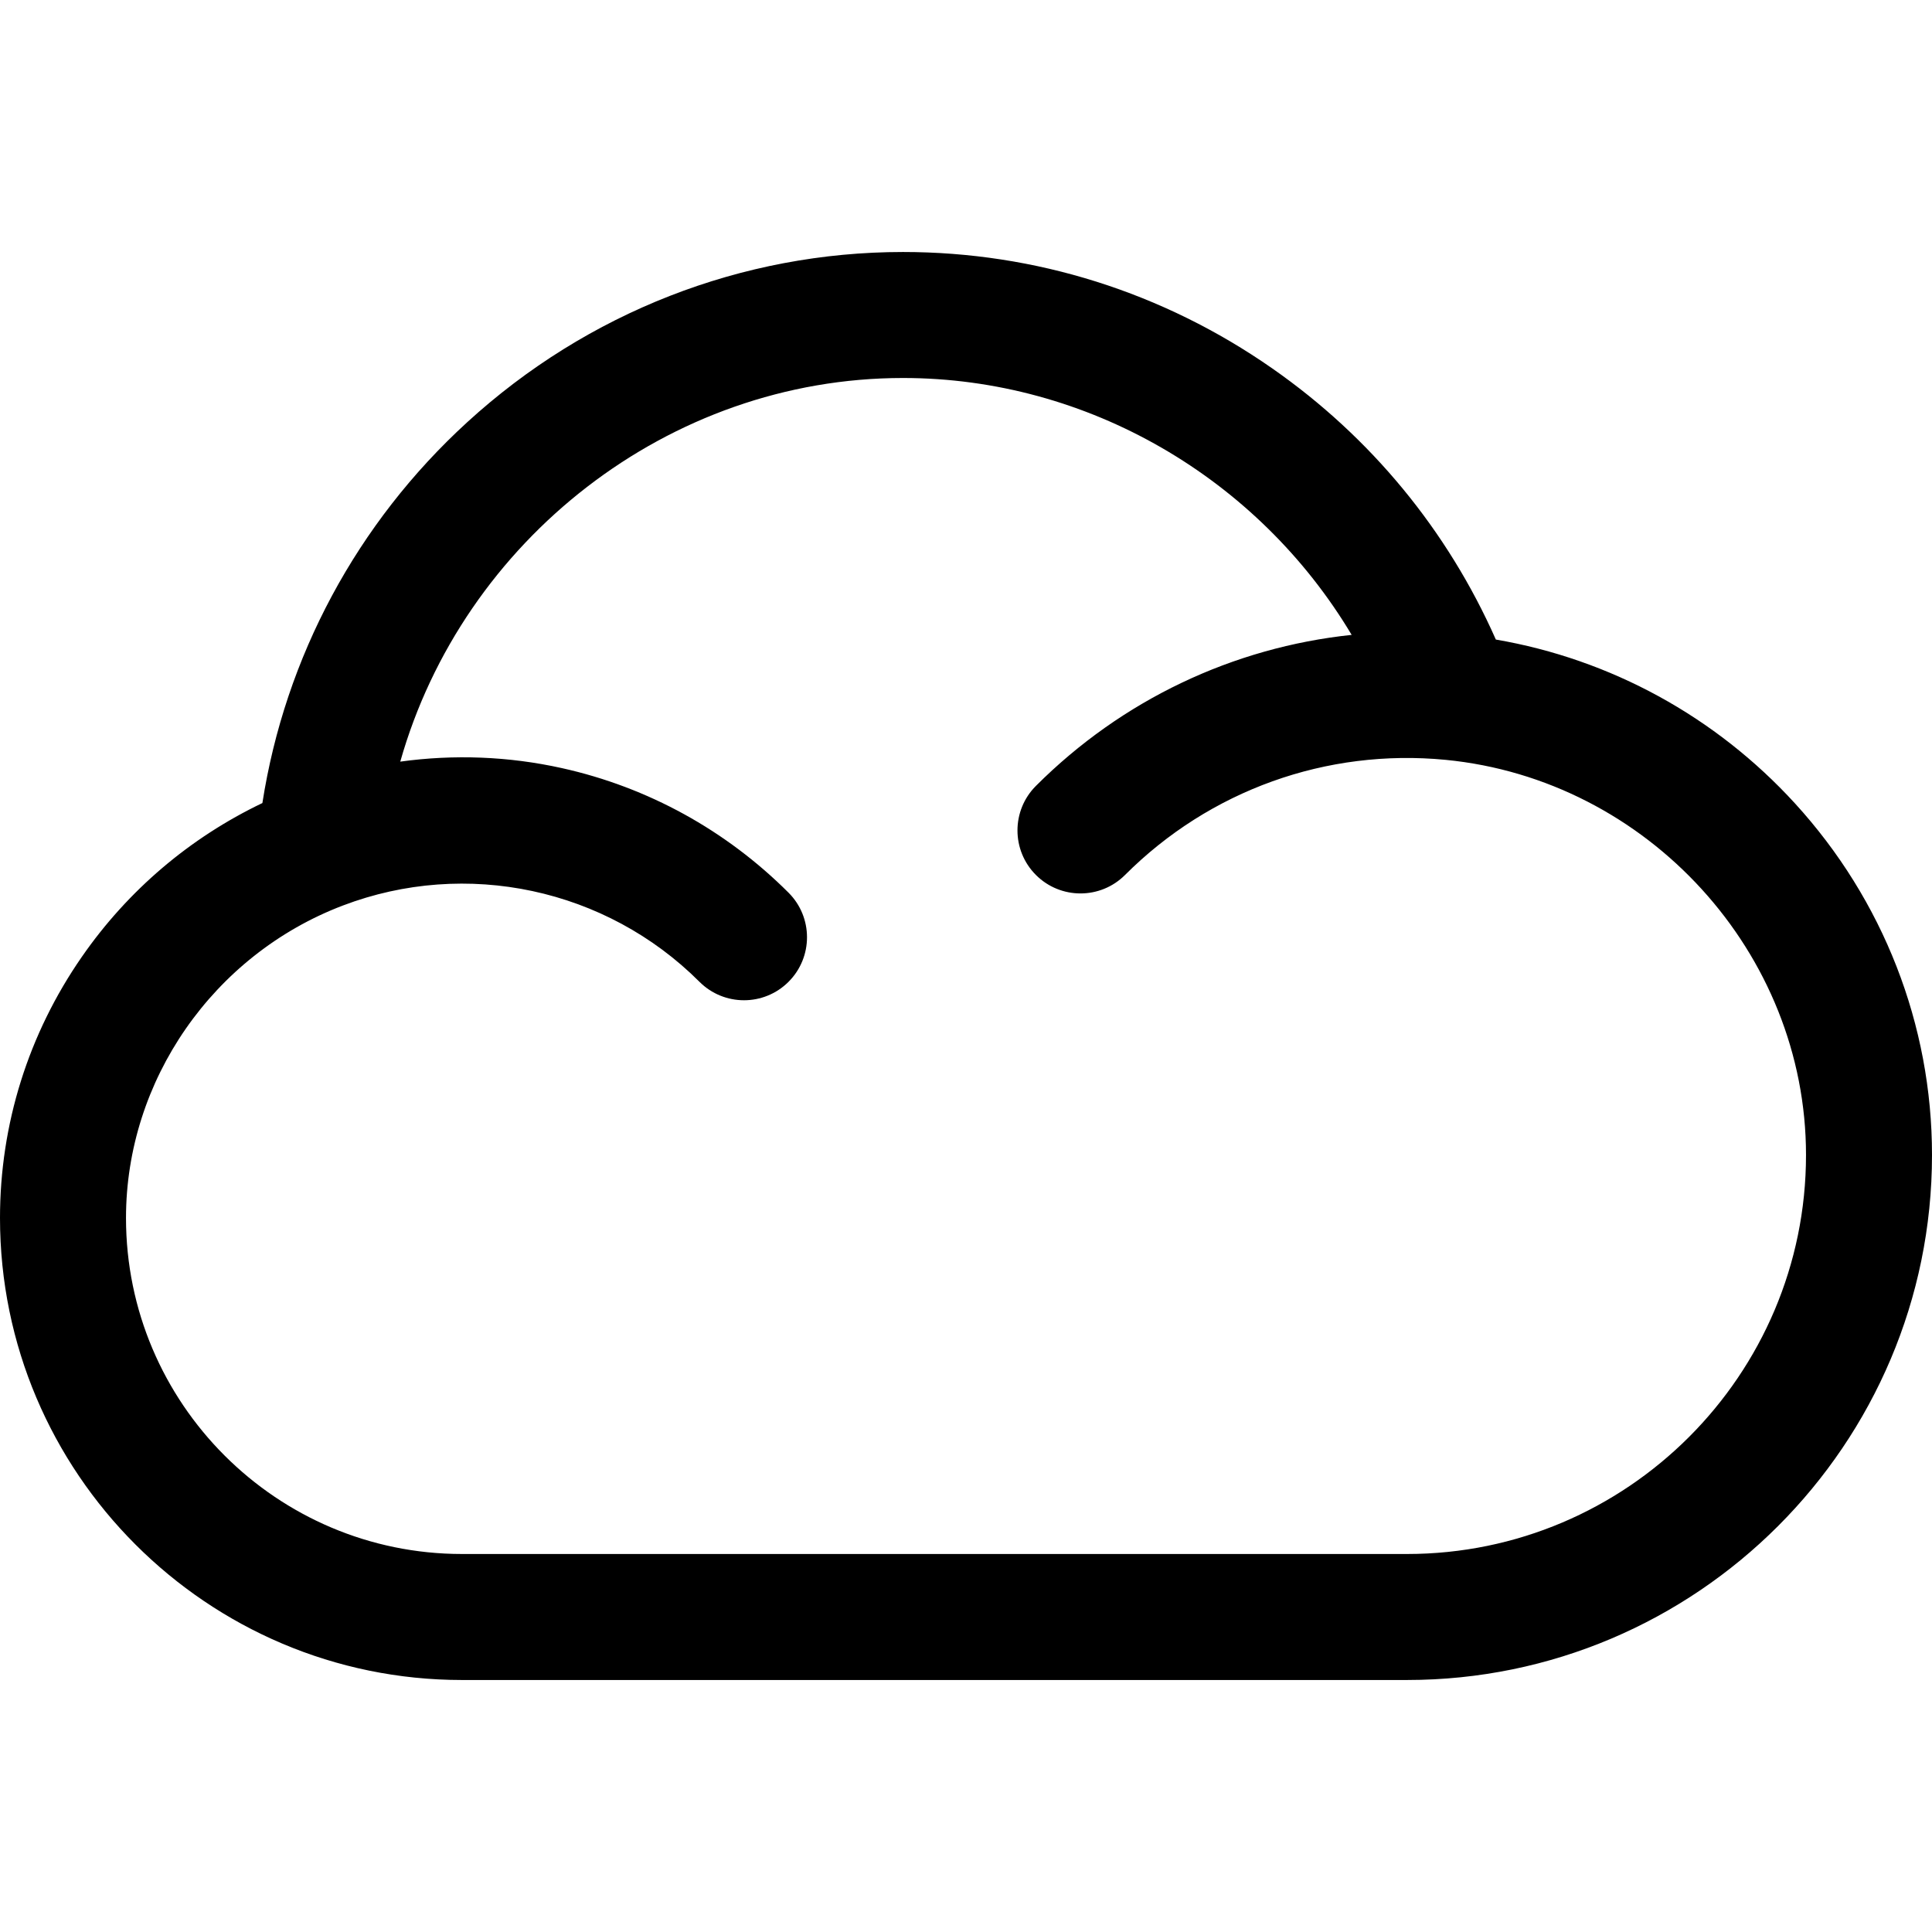
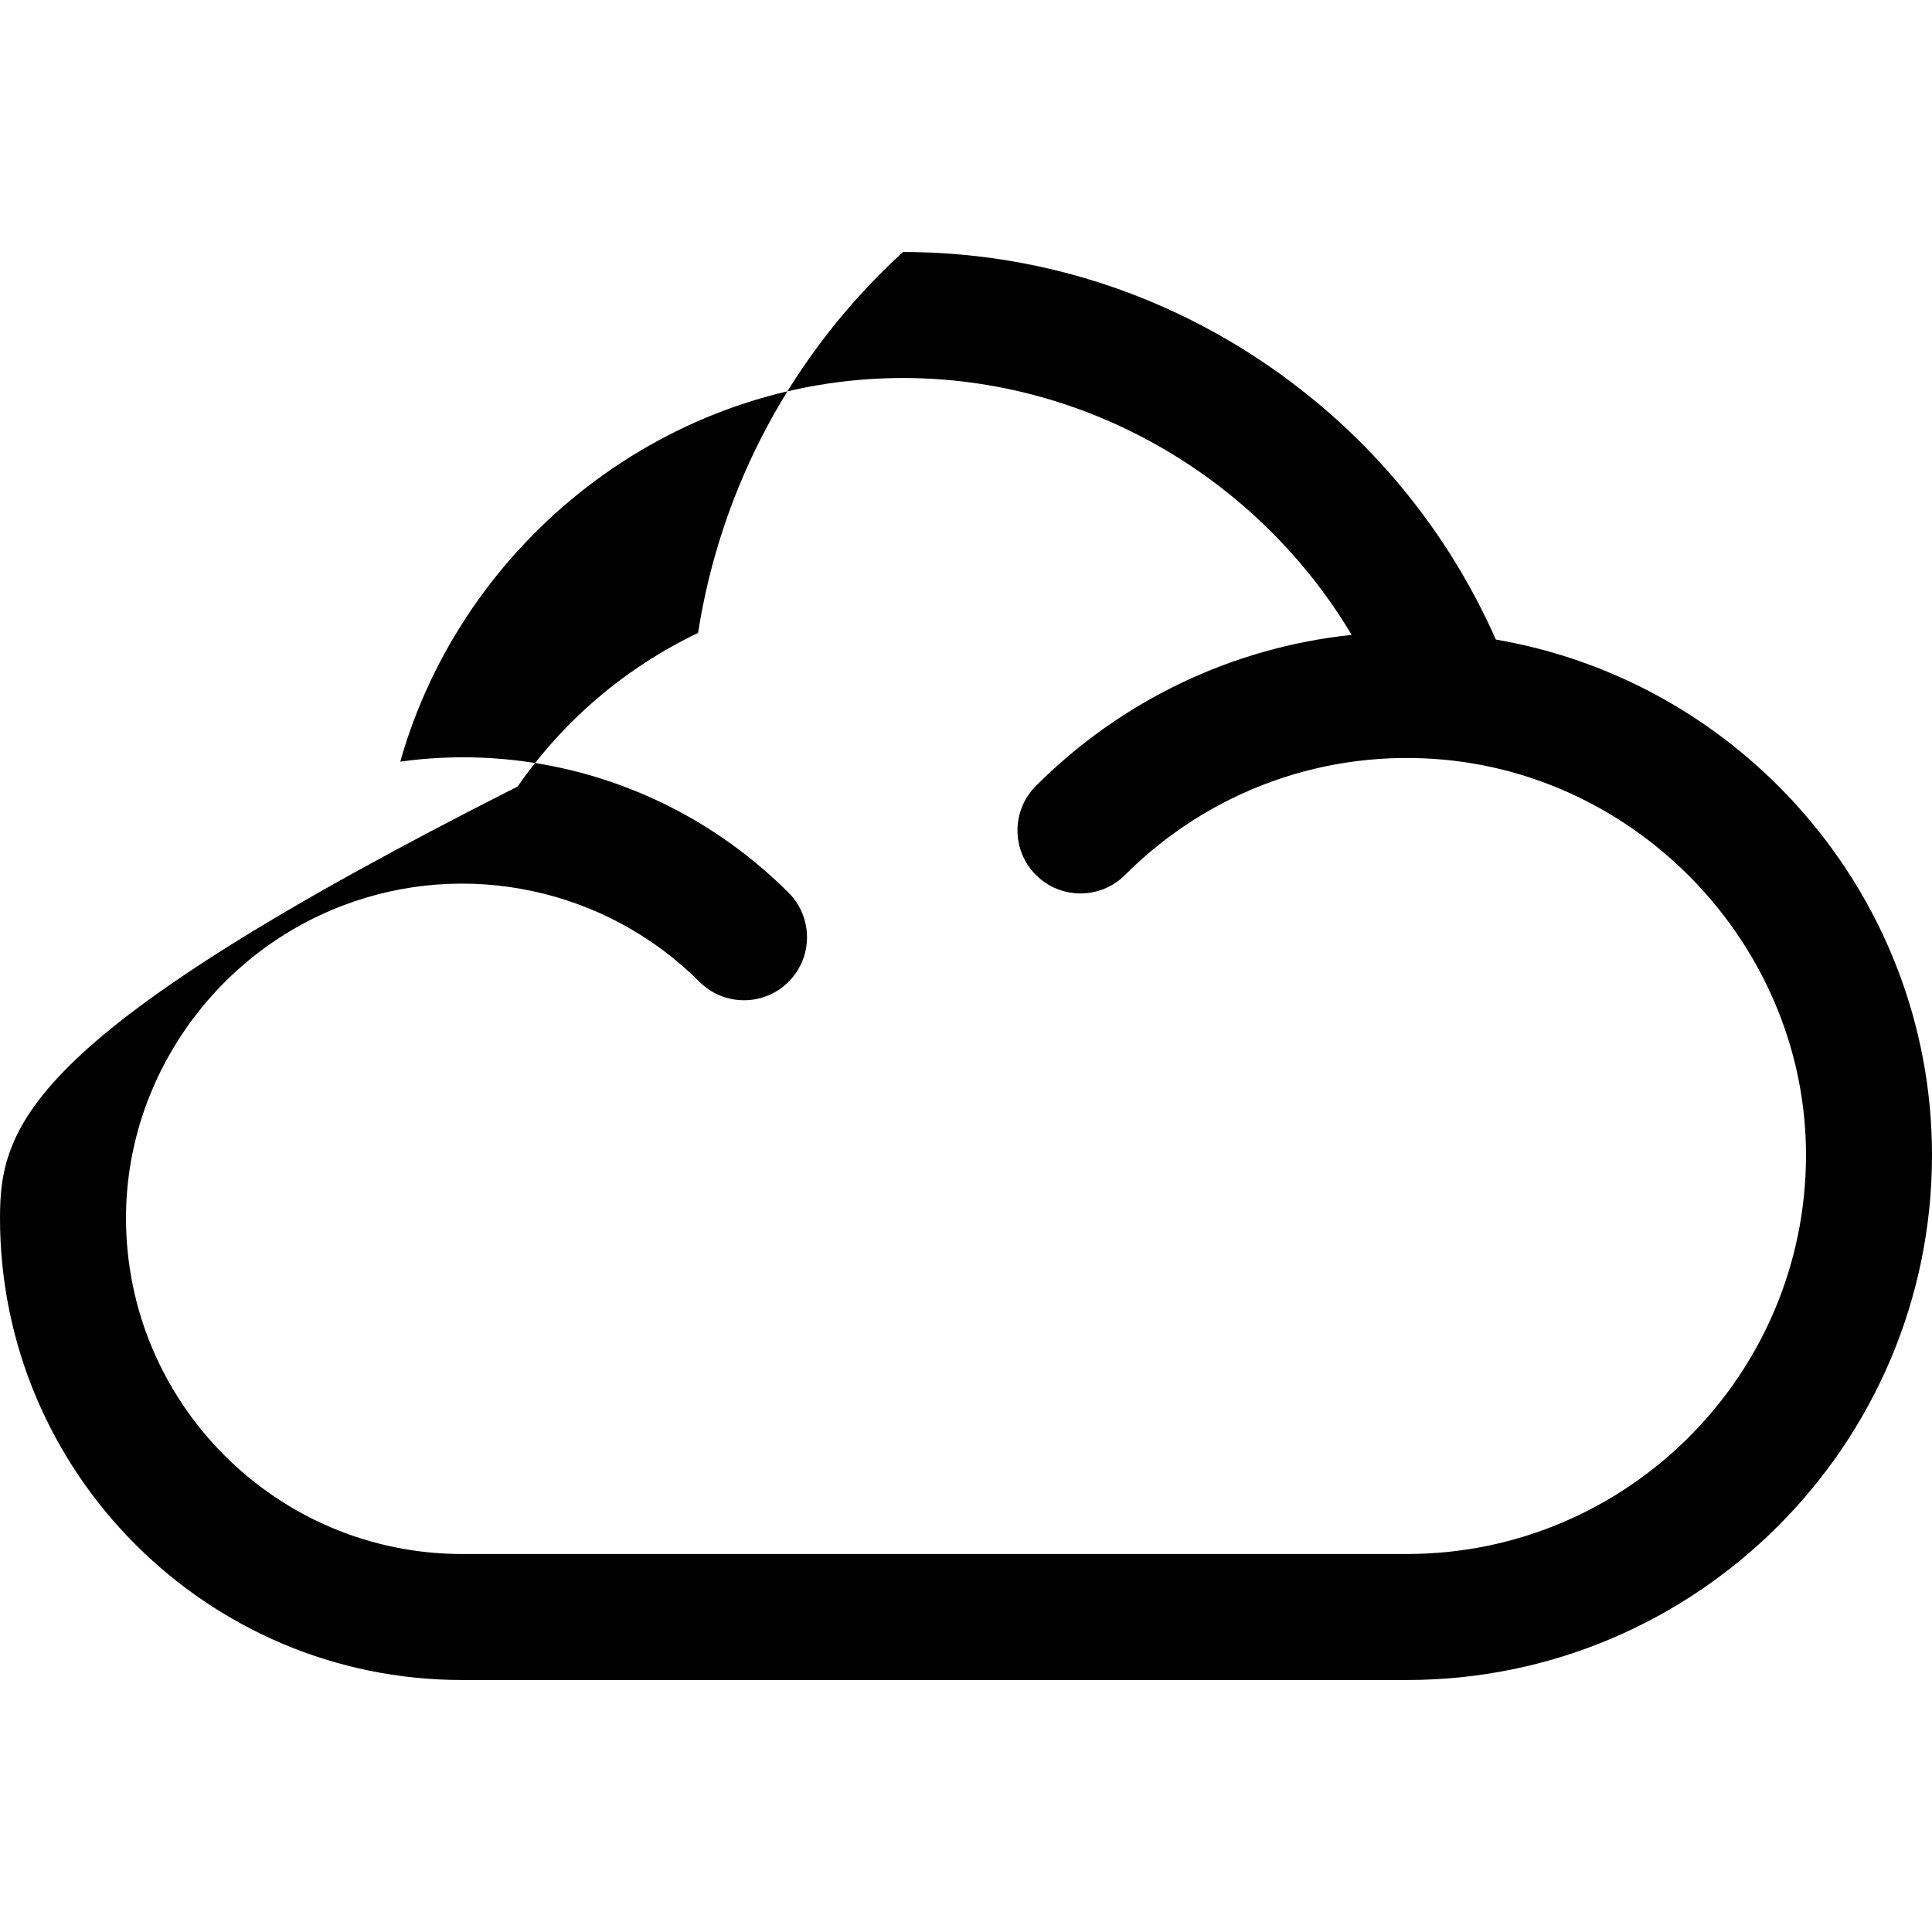
<svg xmlns="http://www.w3.org/2000/svg" fill="#000000" height="800px" width="800px" version="1.1" id="Layer_1" viewBox="0 0 512 512" xml:space="preserve">
  <g>
    <g>
-       <path d="M475.669,212.888c-21.028-23.004-48.87-38.184-79.254-43.402c-12.814-28.94-33.139-53.635-59.232-71.839    c-28.942-20.192-62.789-30.865-97.879-30.865c-42.651,0-83.655,16.011-115.46,45.085c-29.237,26.725-48.287,62.268-54.307,100.949    c-19.203,9.186-35.599,23.111-47.812,40.703C7.513,273.992,0,297.944,0,322.783c0,67.511,54.924,122.435,122.435,122.435H372.87    c76.716,0,139.13-62.414,139.13-139.13C512,271.616,499.098,238.517,475.669,212.888z M372.87,411.826H122.435    c-49.099,0-89.044-39.945-89.044-89.044c0-36.438,23.088-69.712,57.453-82.8c32.692-12.454,69.792-4.521,94.519,20.205    c6.52,6.52,17.091,6.52,23.611,0c6.52-6.519,6.52-17.091,0-23.611c-16.551-16.551-37.314-27.966-60.045-33.012    c-14.138-3.139-28.617-3.688-42.855-1.724c16.598-58.613,71.038-101.667,133.231-101.667c48.954,0,94.128,26.574,118.899,68.078    c-31.373,3.303-60.852,17.199-83.673,40.018c-6.52,6.519-6.52,17.091,0,23.611c6.52,6.52,17.091,6.52,23.611,0    c22.459-22.458,53.392-33.56,84.953-30.514c53.566,5.215,95.515,51.197,95.515,104.72    C478.609,364.391,431.174,411.826,372.87,411.826z" />
+       <path d="M475.669,212.888c-21.028-23.004-48.87-38.184-79.254-43.402c-12.814-28.94-33.139-53.635-59.232-71.839    c-28.942-20.192-62.789-30.865-97.879-30.865c-29.237,26.725-48.287,62.268-54.307,100.949    c-19.203,9.186-35.599,23.111-47.812,40.703C7.513,273.992,0,297.944,0,322.783c0,67.511,54.924,122.435,122.435,122.435H372.87    c76.716,0,139.13-62.414,139.13-139.13C512,271.616,499.098,238.517,475.669,212.888z M372.87,411.826H122.435    c-49.099,0-89.044-39.945-89.044-89.044c0-36.438,23.088-69.712,57.453-82.8c32.692-12.454,69.792-4.521,94.519,20.205    c6.52,6.52,17.091,6.52,23.611,0c6.52-6.519,6.52-17.091,0-23.611c-16.551-16.551-37.314-27.966-60.045-33.012    c-14.138-3.139-28.617-3.688-42.855-1.724c16.598-58.613,71.038-101.667,133.231-101.667c48.954,0,94.128,26.574,118.899,68.078    c-31.373,3.303-60.852,17.199-83.673,40.018c-6.52,6.519-6.52,17.091,0,23.611c6.52,6.52,17.091,6.52,23.611,0    c22.459-22.458,53.392-33.56,84.953-30.514c53.566,5.215,95.515,51.197,95.515,104.72    C478.609,364.391,431.174,411.826,372.87,411.826z" />
    </g>
  </g>
</svg>